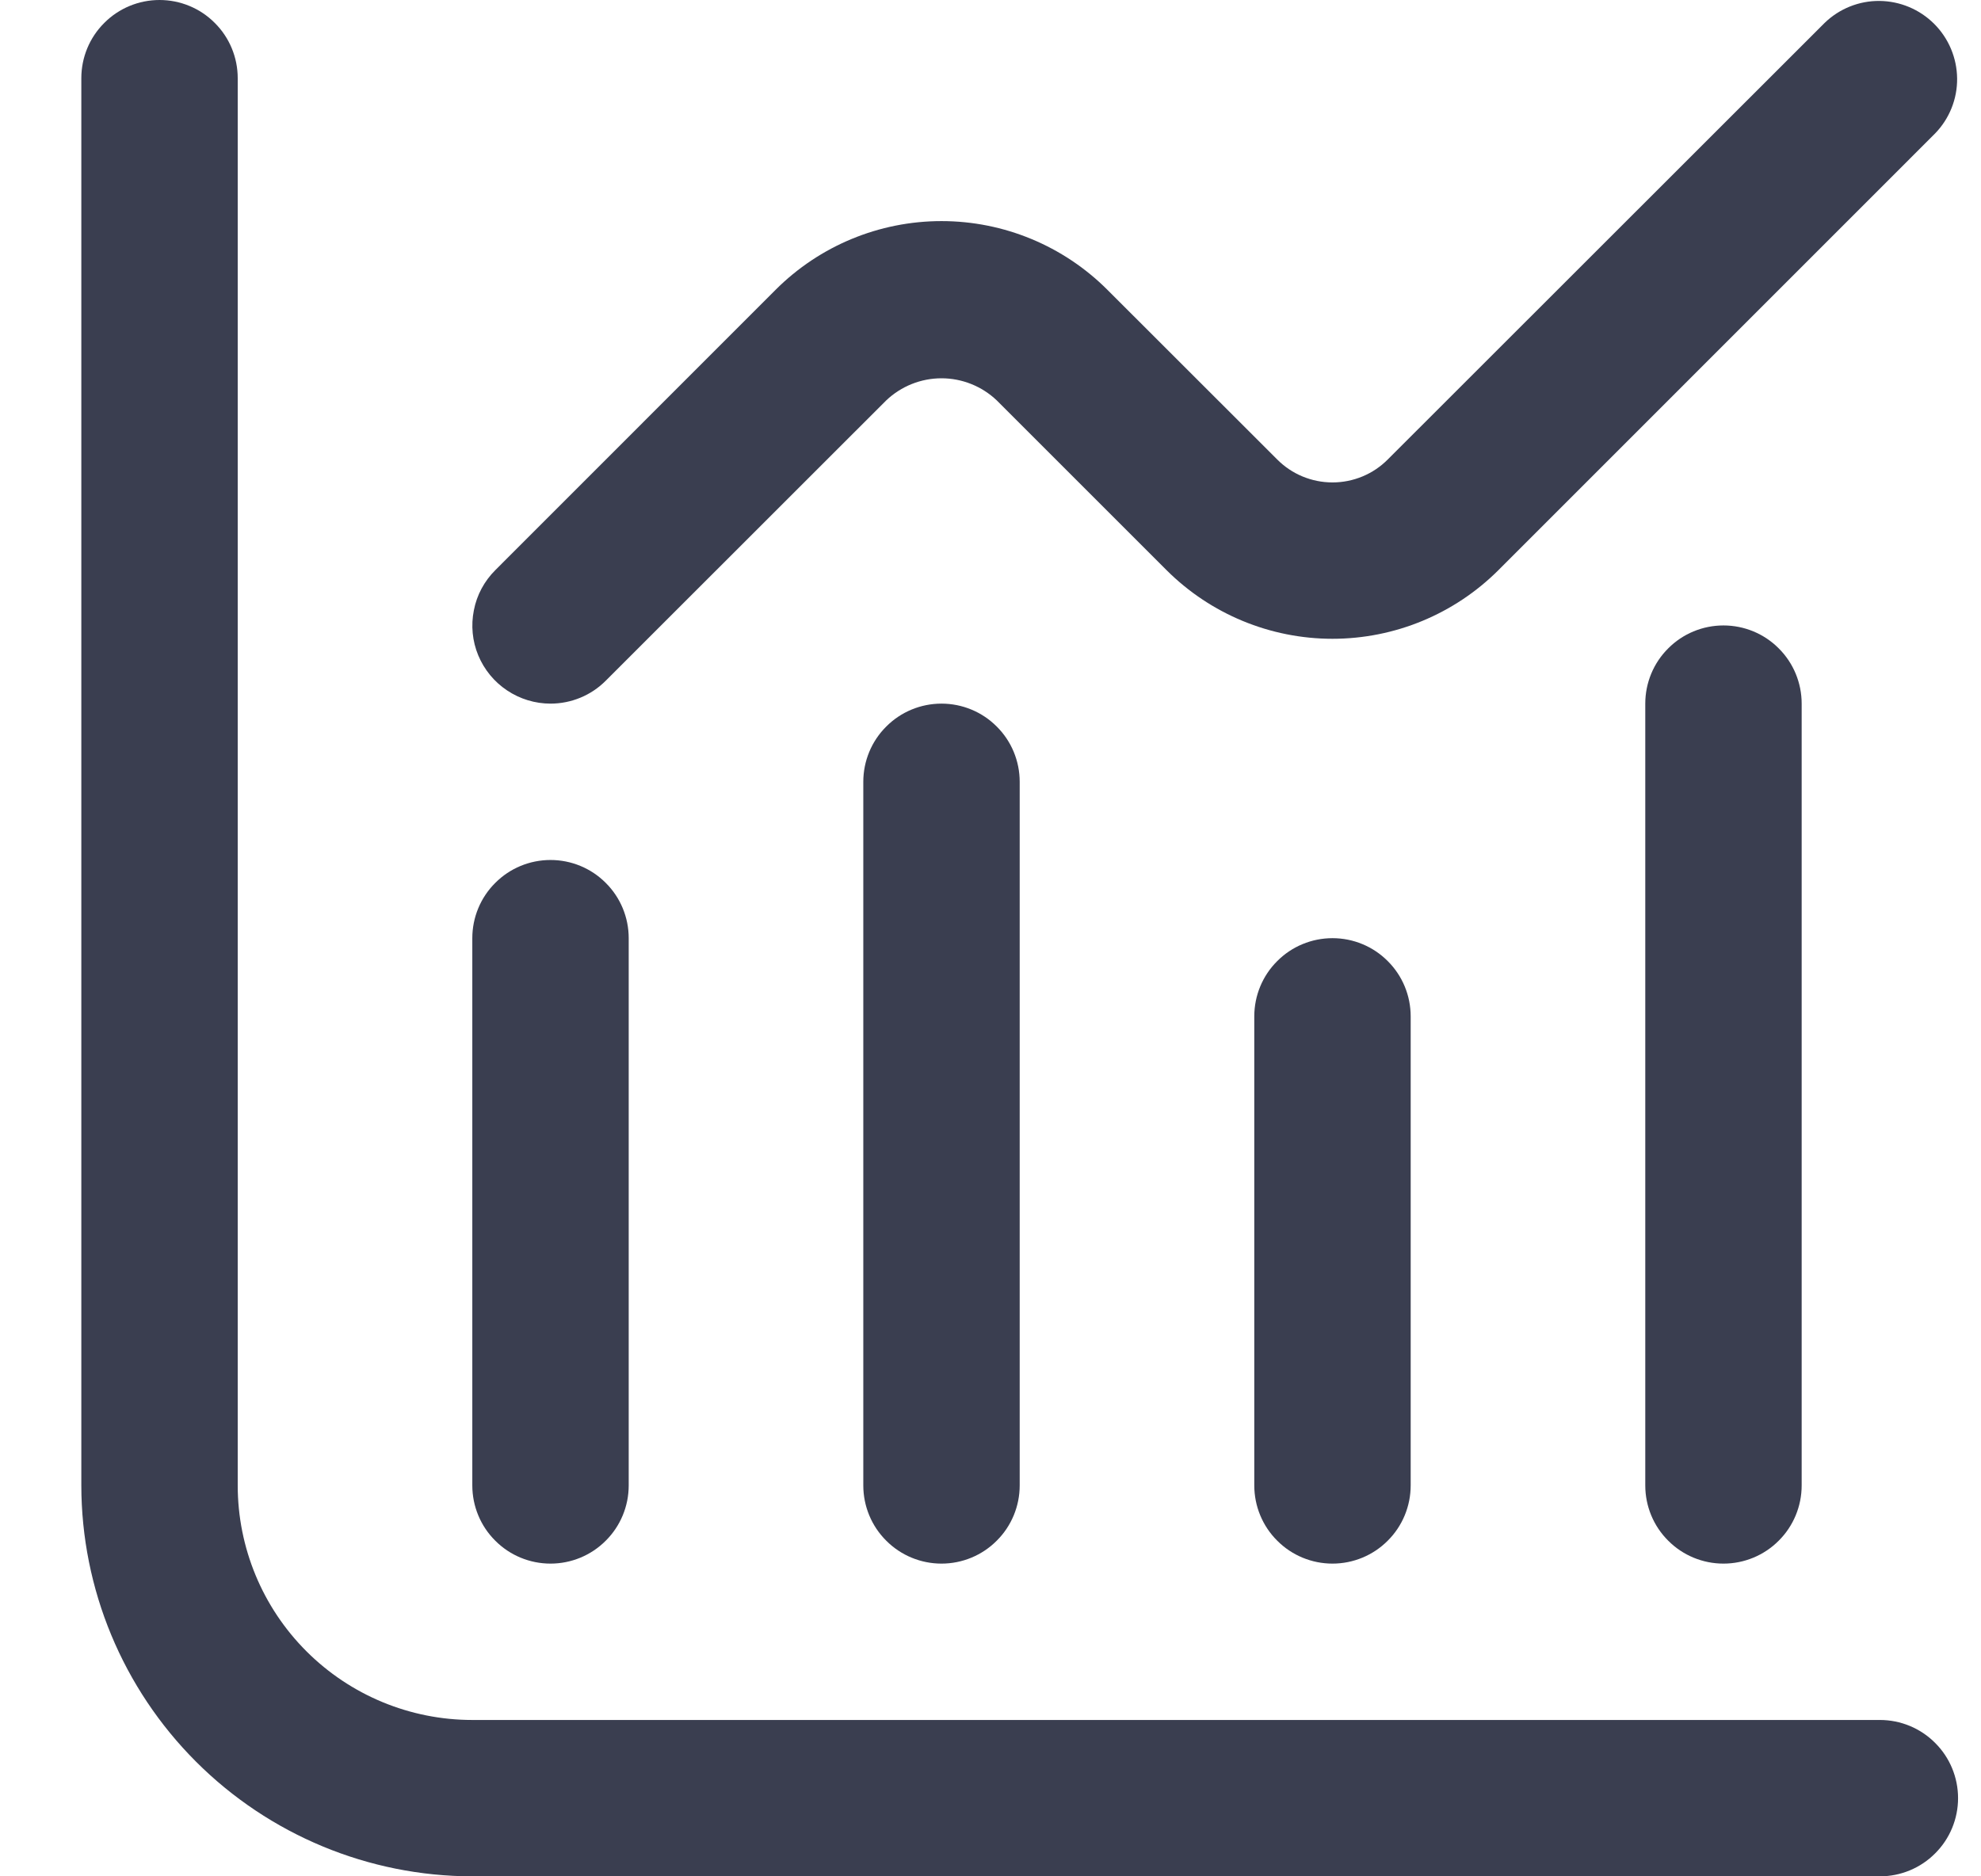
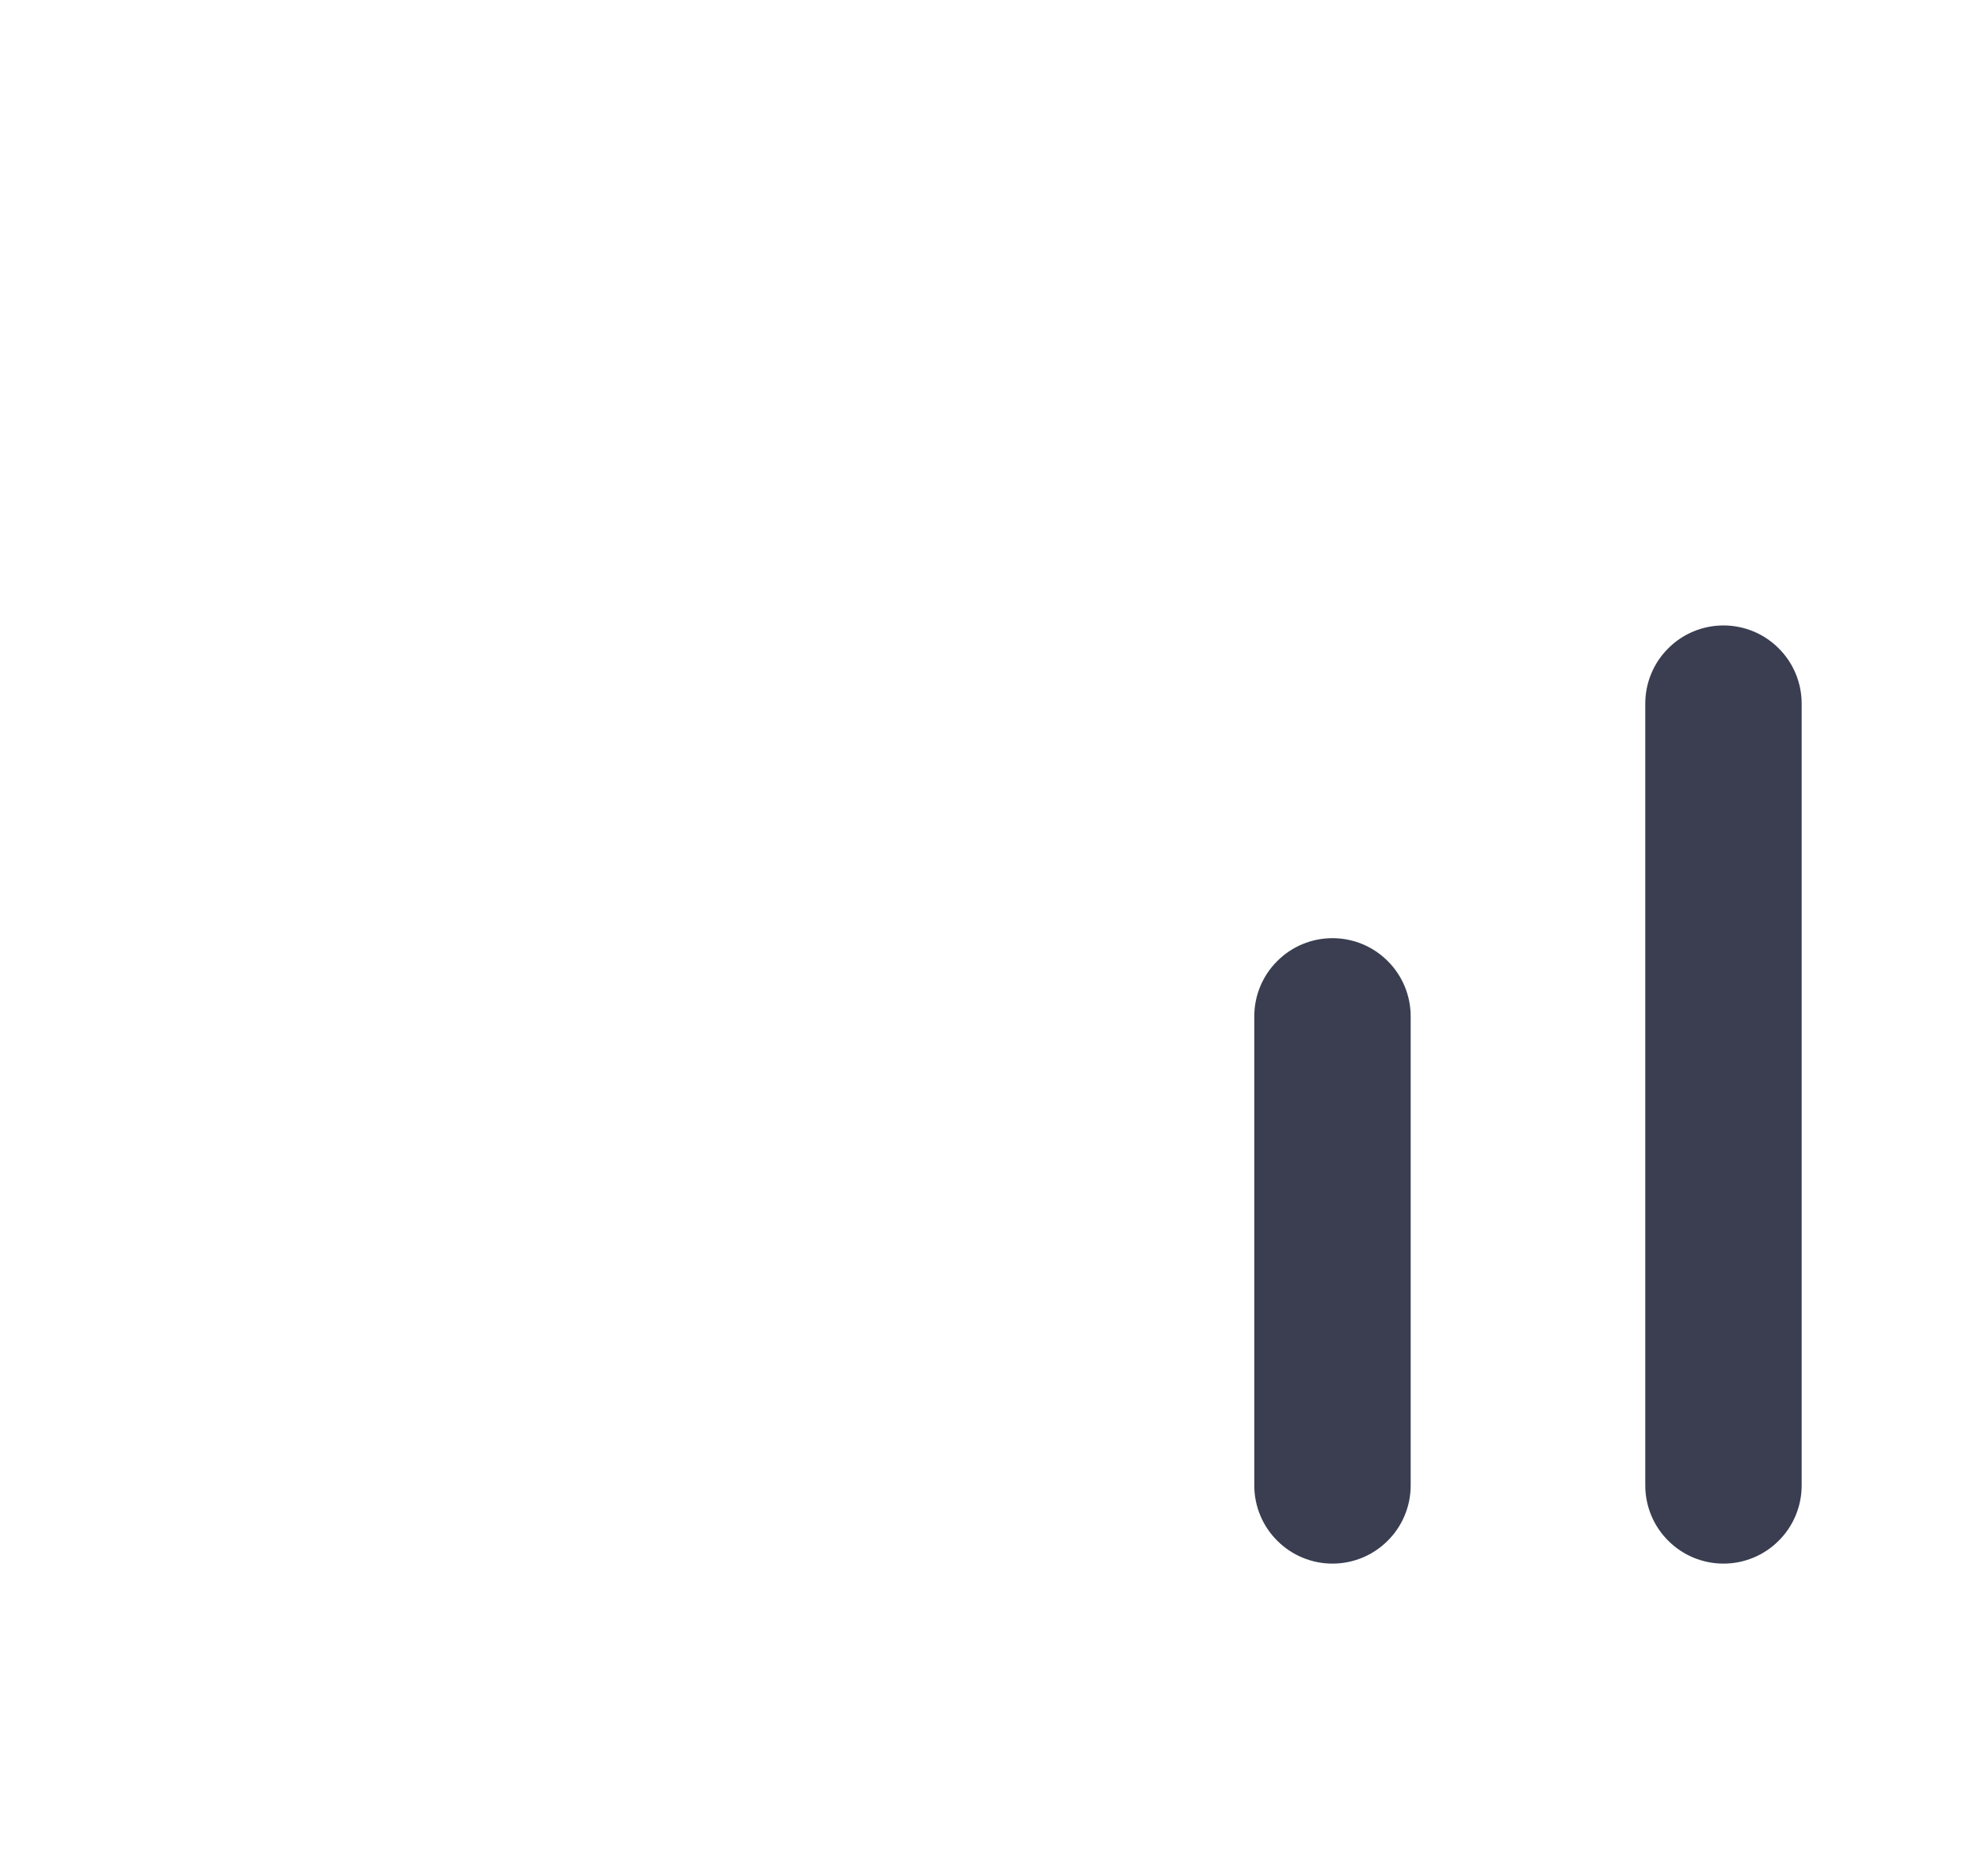
<svg xmlns="http://www.w3.org/2000/svg" width="19" height="18" viewBox="0 0 19 18" fill="none">
  <g clip-path="url(#clip0_52_170)">
-     <path d="M18.03 16.5H4.53C3.933 16.5 3.361 16.263 2.939 15.841C2.517 15.419 2.28 14.847 2.28 14.25V0.75C2.28 0.551 2.201 0.36 2.06 0.22C1.92 0.079 1.729 0 1.53 0C1.331 0 1.14 0.079 1 0.22C0.859 0.36 0.78 0.551 0.78 0.75L0.78 14.25C0.781 15.244 1.177 16.197 1.88 16.9C2.583 17.603 3.536 17.999 4.53 18H18.03C18.229 18 18.42 17.921 18.56 17.78C18.701 17.64 18.78 17.449 18.78 17.25C18.78 17.051 18.701 16.86 18.56 16.72C18.42 16.579 18.229 16.5 18.03 16.5Z" fill="#3A3E50" />
-     <path d="M5.28 15C5.479 15 5.67 14.921 5.81 14.78C5.951 14.64 6.03 14.449 6.03 14.25V9C6.03 8.801 5.951 8.61 5.81 8.47C5.67 8.329 5.479 8.25 5.28 8.25C5.081 8.25 4.89 8.329 4.75 8.47C4.609 8.61 4.53 8.801 4.53 9V14.25C4.53 14.449 4.609 14.64 4.75 14.78C4.89 14.921 5.081 15 5.28 15Z" fill="#3A3E50" />
-     <path d="M8.28 7.5V14.25C8.28 14.449 8.359 14.64 8.5 14.78C8.64 14.921 8.831 15 9.03 15C9.229 15 9.42 14.921 9.56 14.78C9.701 14.64 9.78 14.449 9.78 14.25V7.5C9.78 7.301 9.701 7.11 9.56 6.97C9.42 6.829 9.229 6.75 9.03 6.75C8.831 6.75 8.64 6.829 8.5 6.97C8.359 7.11 8.28 7.301 8.28 7.5Z" fill="#3A3E50" />
    <path d="M12.03 9.75V14.25C12.03 14.449 12.109 14.64 12.25 14.78C12.39 14.921 12.581 15 12.78 15C12.979 15 13.17 14.921 13.31 14.78C13.451 14.64 13.53 14.449 13.53 14.25V9.75C13.53 9.551 13.451 9.36 13.31 9.22C13.17 9.079 12.979 9 12.78 9C12.581 9 12.39 9.079 12.25 9.22C12.109 9.36 12.03 9.551 12.03 9.75Z" fill="#3A3E50" />
    <path d="M15.78 6.75V14.25C15.78 14.449 15.859 14.64 16 14.78C16.14 14.921 16.331 15 16.53 15C16.729 15 16.92 14.921 17.06 14.78C17.201 14.64 17.28 14.449 17.28 14.25V6.75C17.28 6.551 17.201 6.36 17.06 6.22C16.92 6.079 16.729 6 16.53 6C16.331 6 16.14 6.079 16 6.22C15.859 6.36 15.78 6.551 15.78 6.75Z" fill="#3A3E50" />
-     <path d="M5.28 6.75C5.479 6.75 5.67 6.671 5.81 6.53L8.5 3.841C8.643 3.705 8.833 3.629 9.03 3.629C9.227 3.629 9.417 3.705 9.56 3.841L11.189 5.47C11.611 5.891 12.183 6.128 12.78 6.128C13.377 6.128 13.949 5.891 14.371 5.47L18.56 1.28C18.697 1.139 18.773 0.949 18.771 0.753C18.769 0.556 18.69 0.368 18.551 0.229C18.412 0.09 18.224 0.011 18.027 0.009C17.831 0.007 17.641 0.083 17.5 0.22L13.31 4.408C13.17 4.549 12.979 4.628 12.78 4.628C12.581 4.628 12.39 4.549 12.25 4.408L10.621 2.78C10.199 2.358 9.627 2.121 9.03 2.121C8.433 2.121 7.861 2.358 7.439 2.78L4.75 5.47C4.645 5.575 4.573 5.708 4.545 5.854C4.516 5.999 4.53 6.15 4.587 6.287C4.644 6.424 4.74 6.541 4.863 6.623C4.987 6.706 5.132 6.75 5.28 6.75Z" fill="#3A3E50" />
  </g>
  <defs>
    <clipPath id="clip0_52_170">
      <rect width="18" height="18" fill="white" transform="translate(0.78)" />
    </clipPath>
  </defs>
</svg>